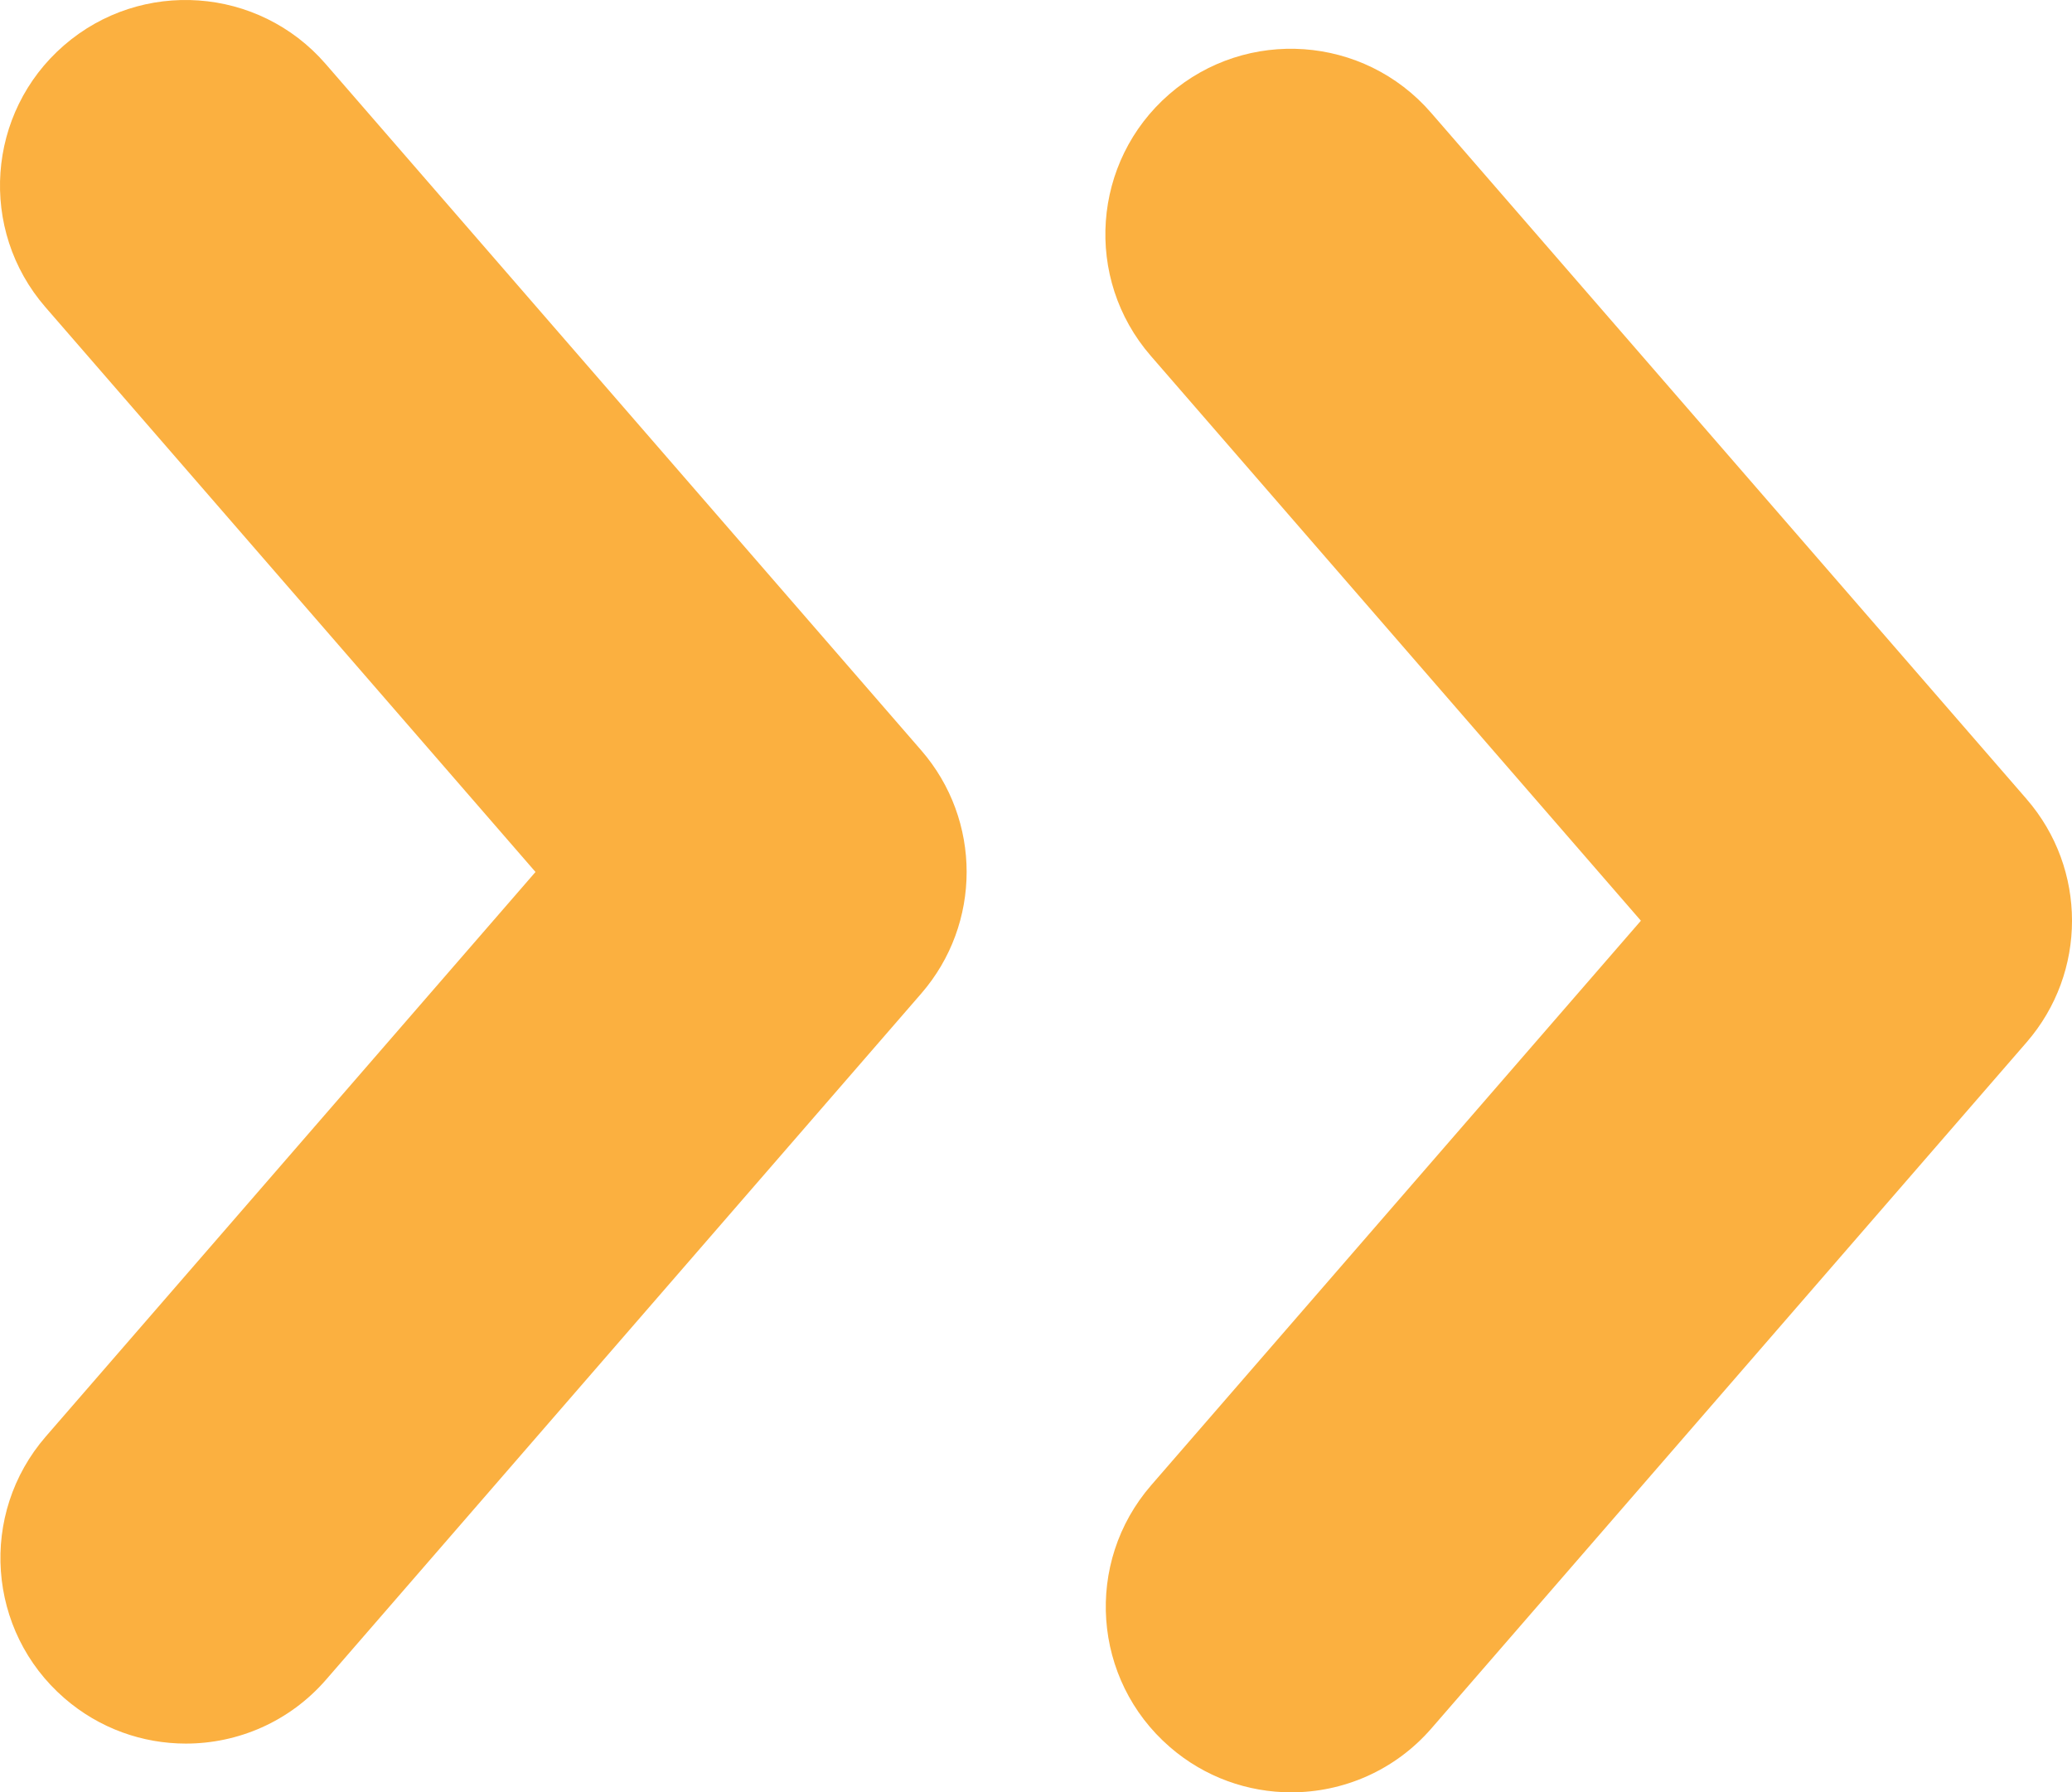
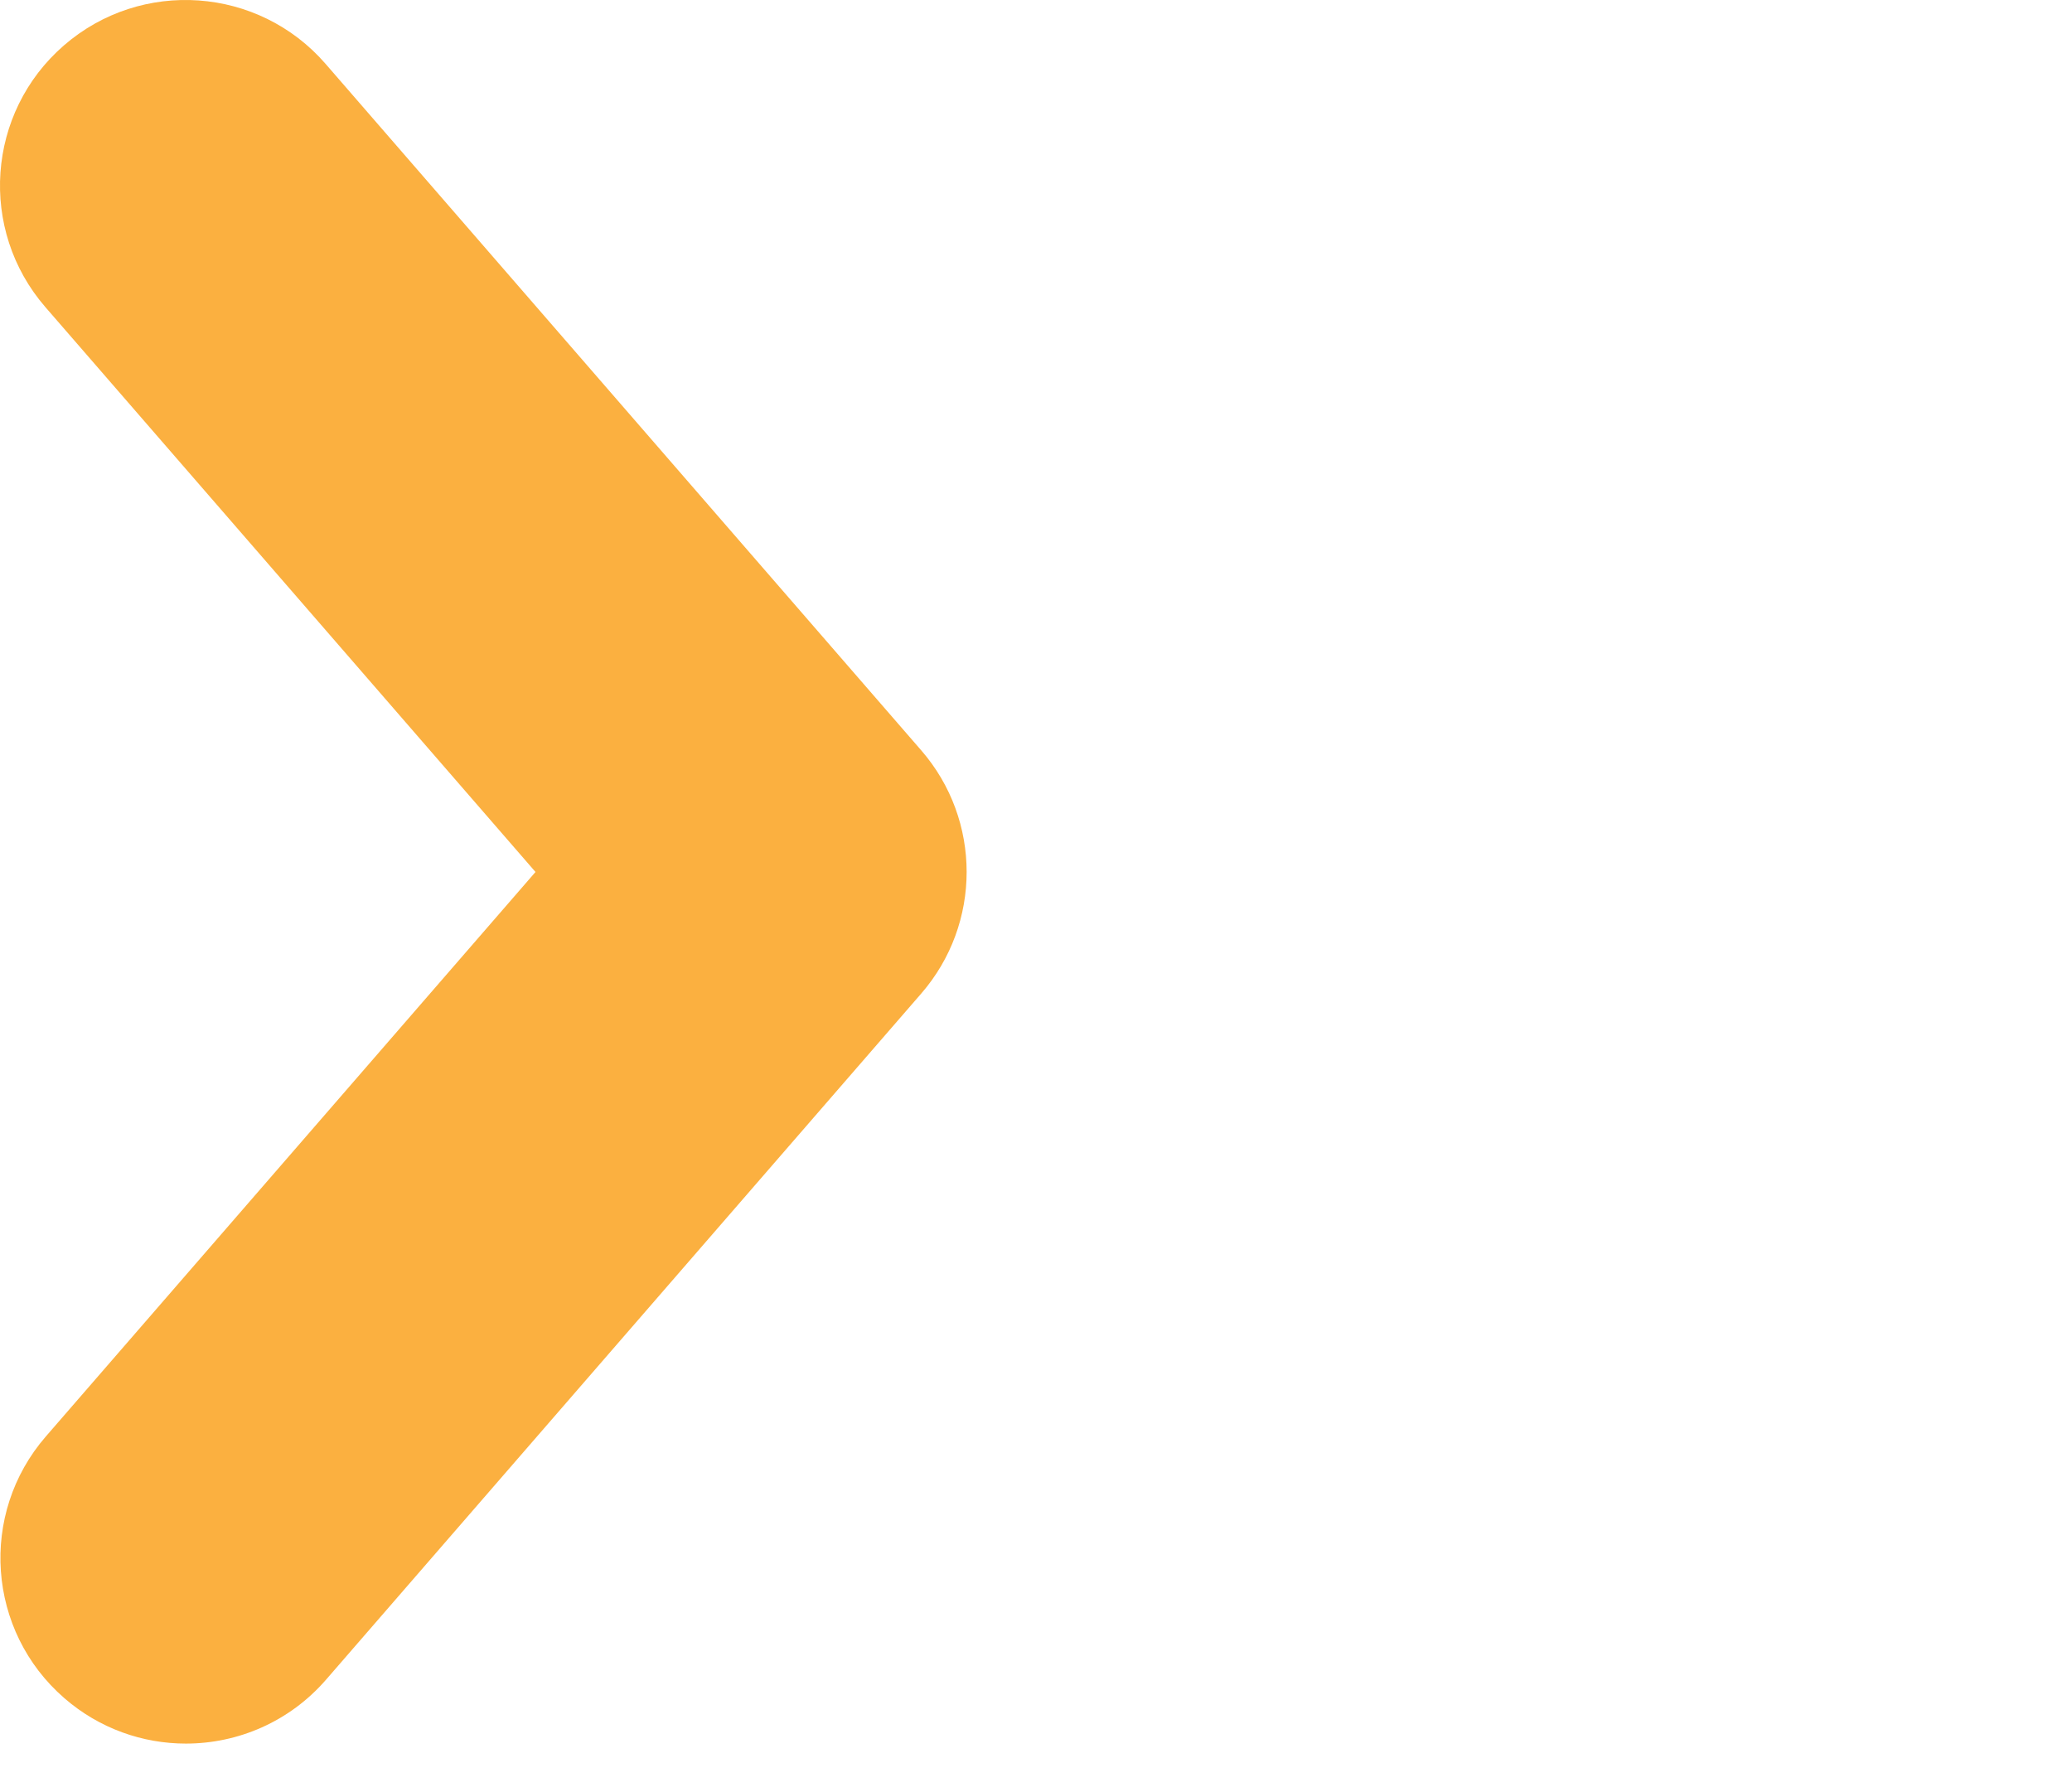
<svg xmlns="http://www.w3.org/2000/svg" id="Layer_1" data-name="Layer 1" viewBox="0 0 537.33 464.77">
  <defs>
    <style>
      .cls-1 {
        fill: #fbb040;
      }
    </style>
  </defs>
-   <path class="cls-1" d="M525.56,207.21L371.1,29.22c-17.41-20.07-47.8-22.21-67.87-4.8-20.06,17.41-22.22,47.79-4.8,67.86l127.1,146.47-127,146.39c-17.41,20.07-15.26,50.45,4.82,67.86,9.1,7.9,20.33,11.77,31.5,11.77,13.46,0,26.85-5.62,36.36-16.58l154.35-177.92c15.7-18.09,15.69-44.97,0-63.05Z" />
  <path class="cls-1" d="M238.9,194.57L84.44,16.57C67.03-3.5,36.64-5.63,16.58,11.77-3.49,29.19-5.64,59.57,11.77,79.64l127.1,146.47L11.88,372.5c-17.41,20.07-15.26,50.45,4.82,67.86,9.1,7.9,20.33,11.77,31.5,11.77,13.46,0,26.85-5.62,36.36-16.58l154.35-177.92c15.69-18.09,15.69-44.97,0-63.05Z" />
</svg>